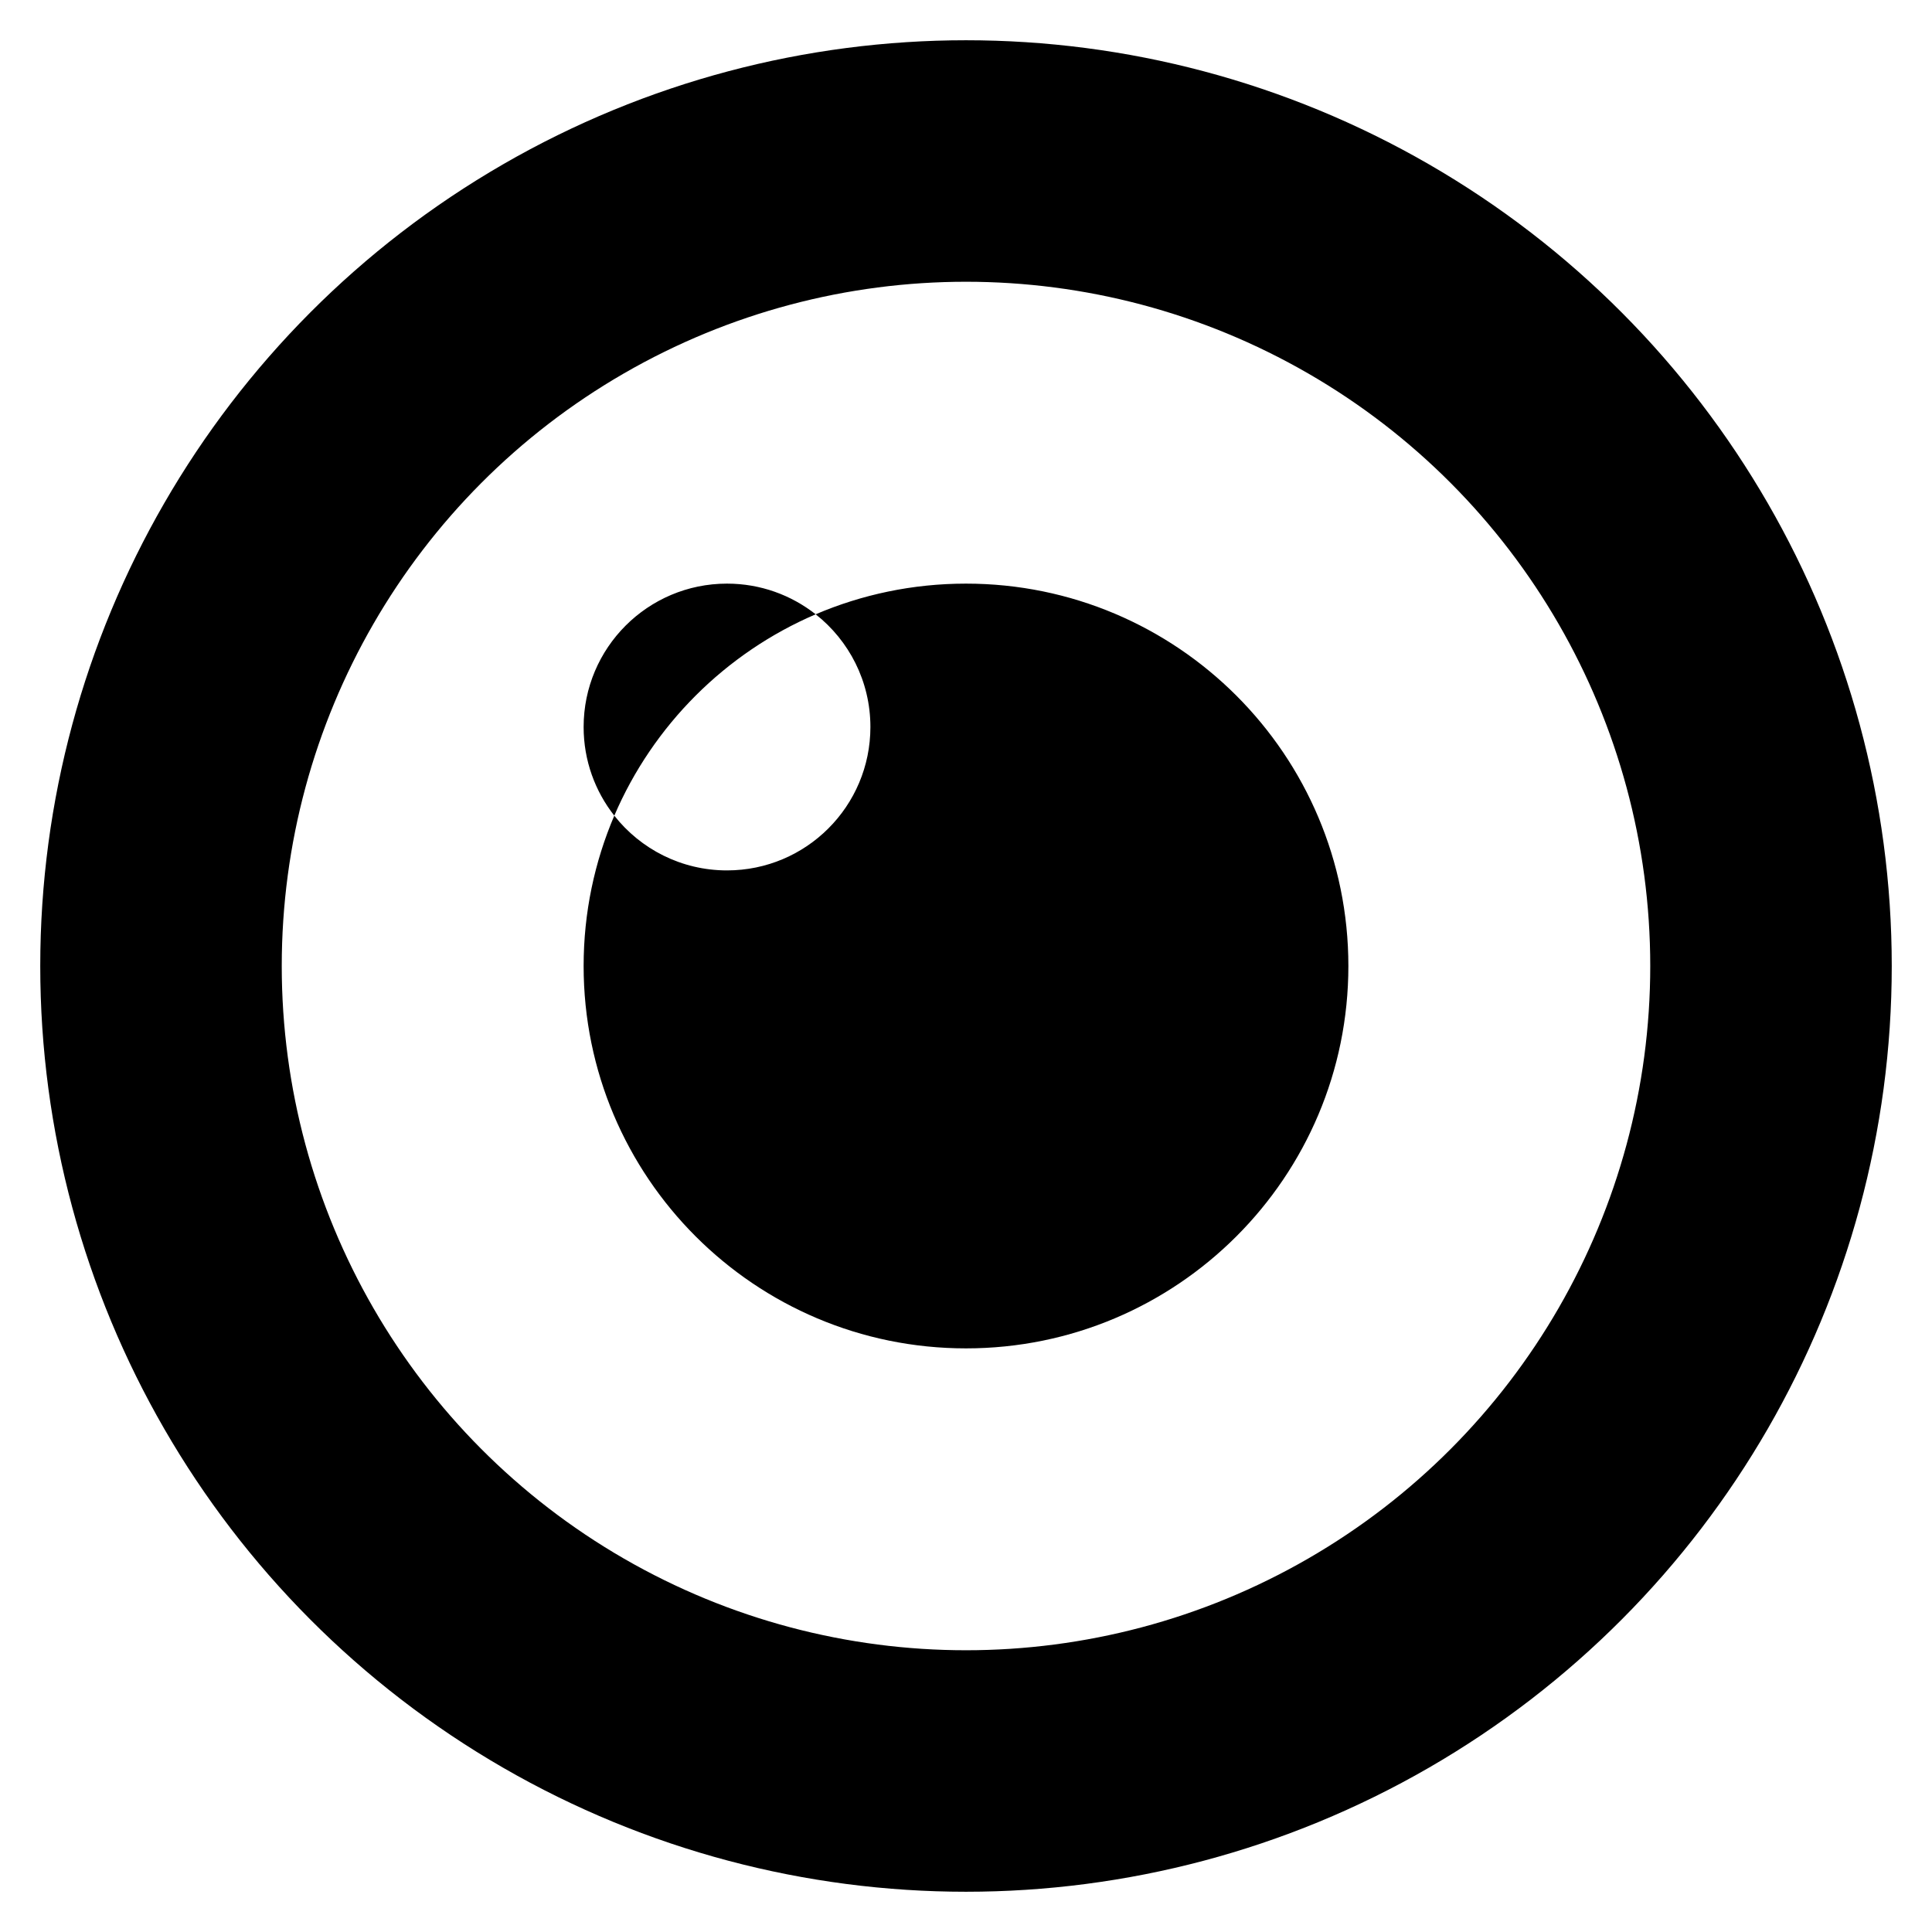
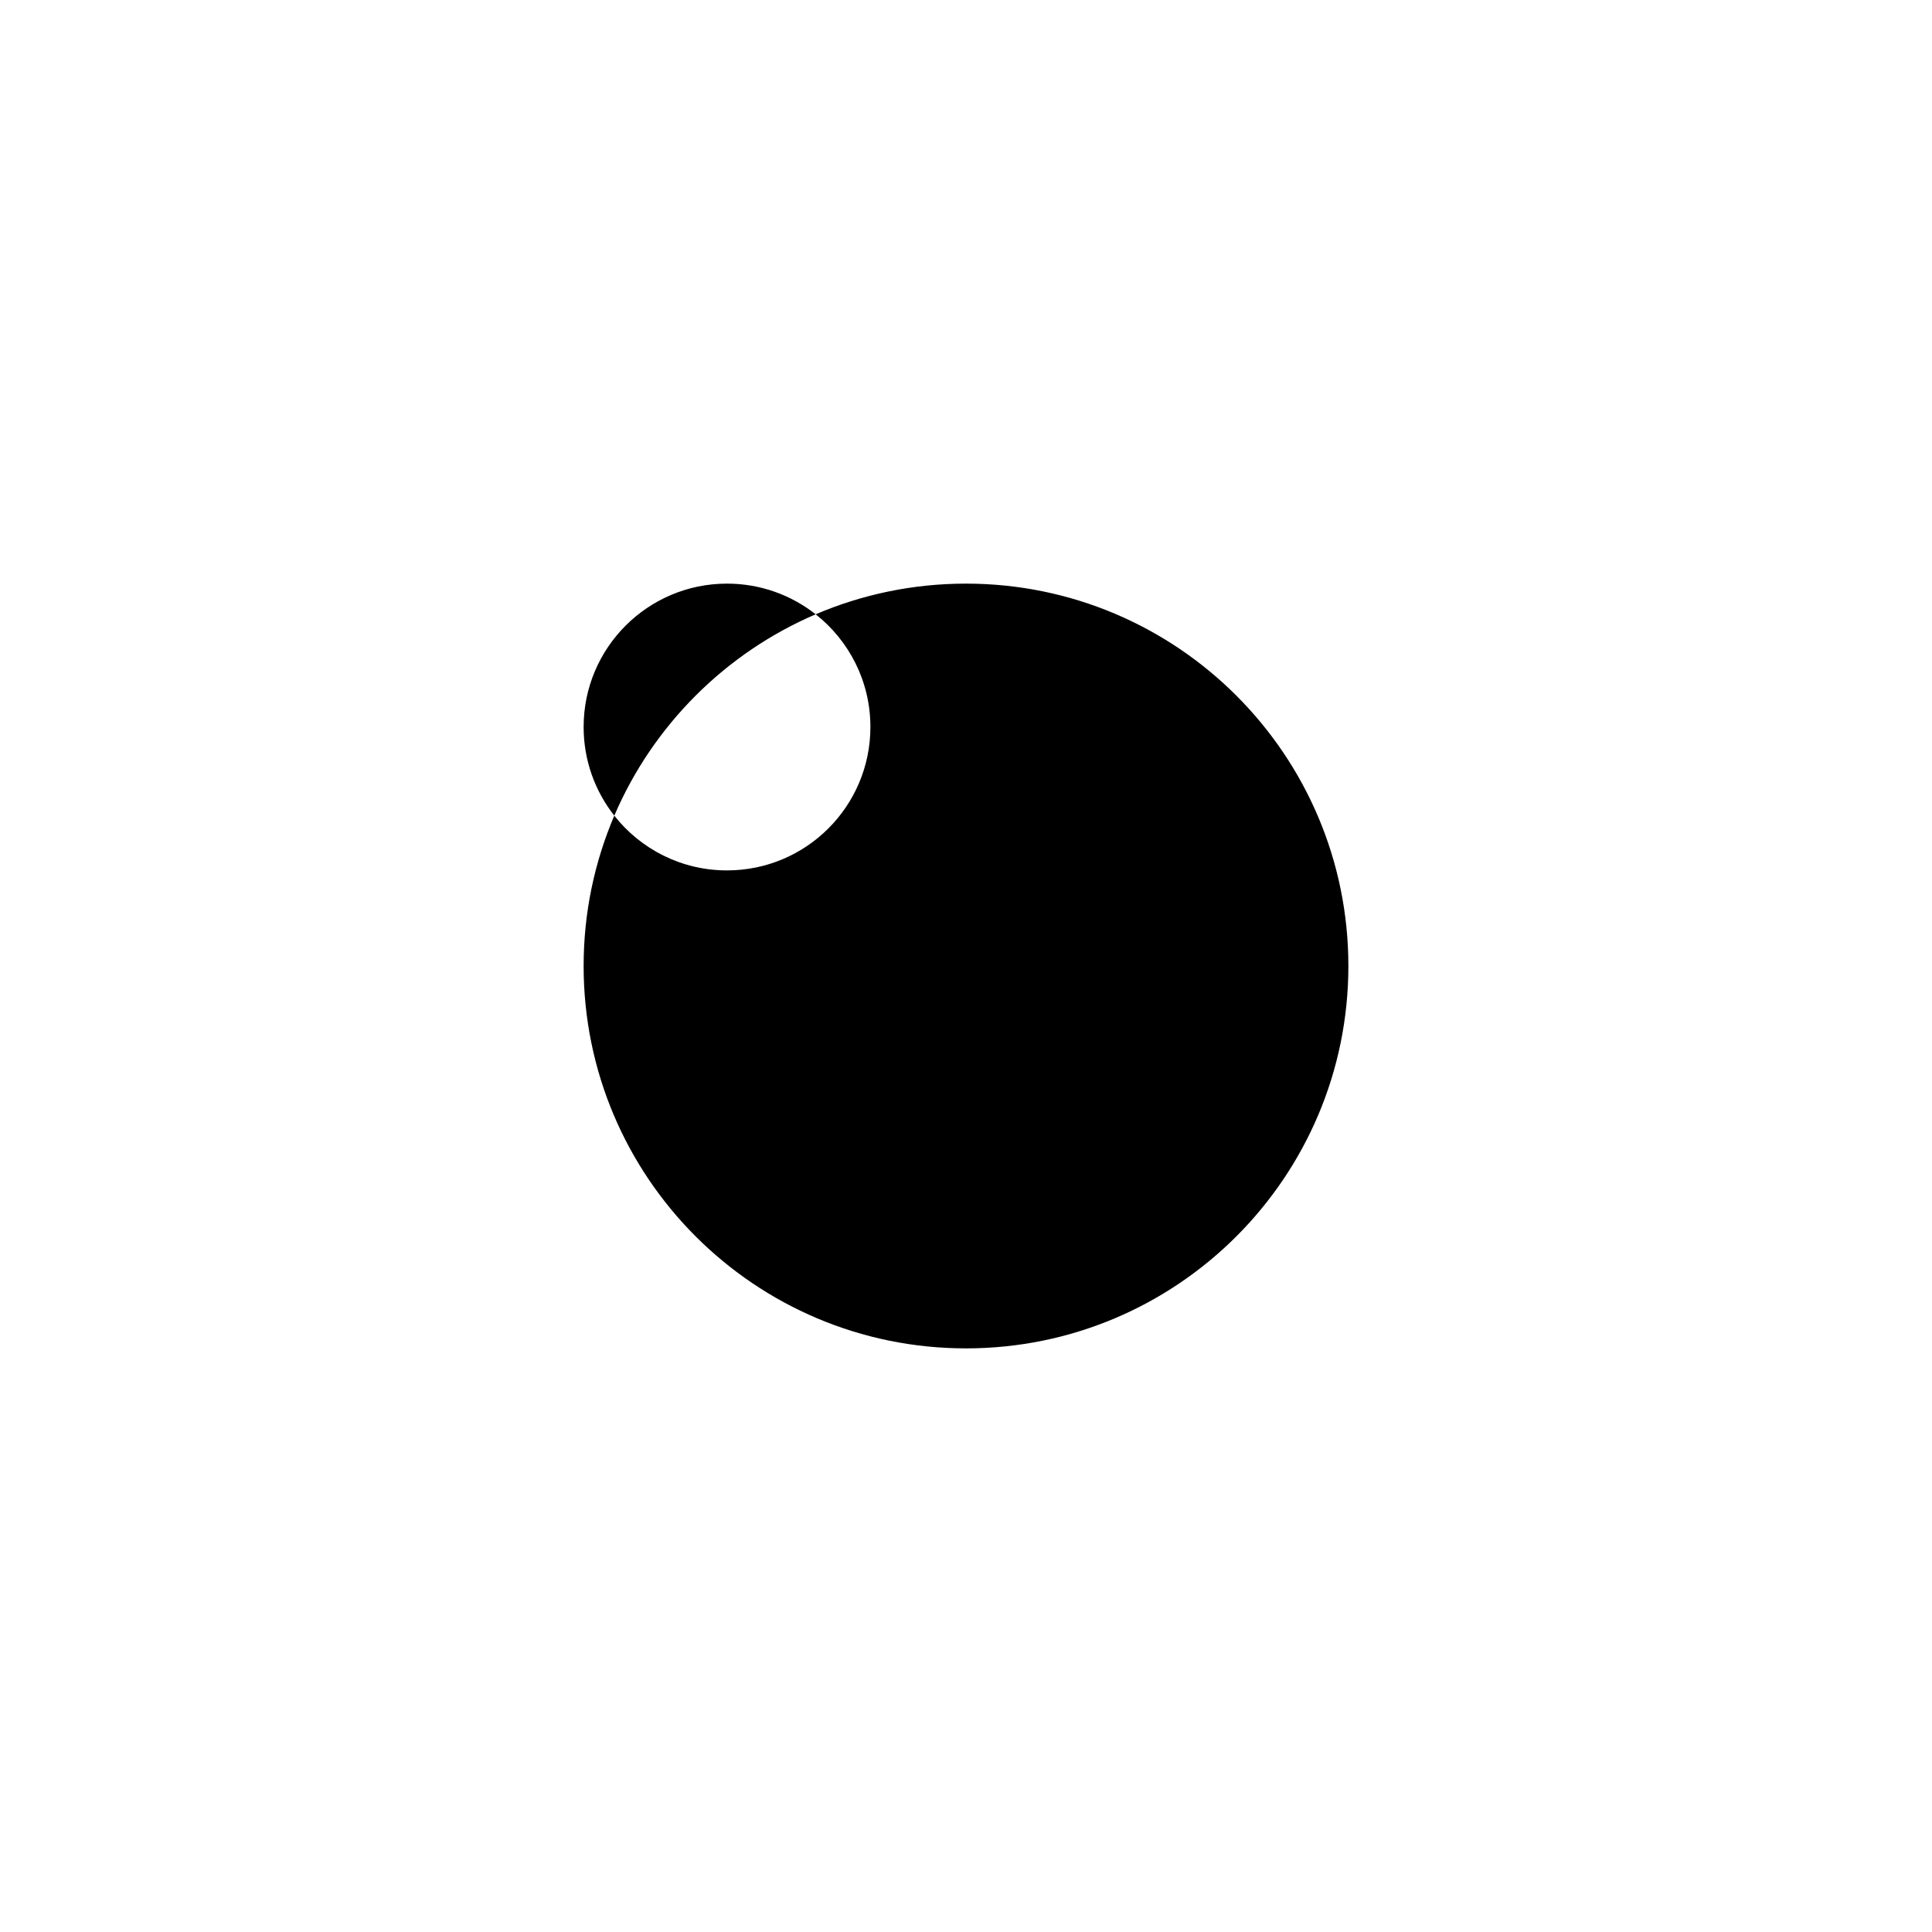
<svg xmlns="http://www.w3.org/2000/svg" viewBox="0 0 48 48" width="48px" height="48px">
  <g transform="matrix(1, 0, 0, 1, -232.628, -108.874)">
-     <circle cx="256.628" cy="132.874" r="20" style="fill: none; stroke: rgb(0, 0, 0); stroke-width: 6px;" />
    <path d="M 266.128 132.874 C 266.128 138.12 261.874 142.374 256.628 142.374 C 251.382 142.374 247.128 138.12 247.128 132.874 C 247.128 131.547 247.4 130.286 247.89 129.139 C 248.542 129.967 249.554 130.499 250.69 130.499 C 252.658 130.499 254.253 128.904 254.253 126.936 C 254.253 125.8 253.721 124.788 252.893 124.136 C 254.04 123.646 255.301 123.374 256.628 123.374 C 261.874 123.374 266.128 127.628 266.128 132.874 Z M 250.69 123.374 C 248.723 123.374 247.128 124.969 247.128 126.936 C 247.128 127.768 247.413 128.532 247.89 129.139 C 248.851 126.896 250.65 125.097 252.893 124.136 C 252.286 123.659 251.522 123.374 250.69 123.374 Z" />
  </g>
</svg>